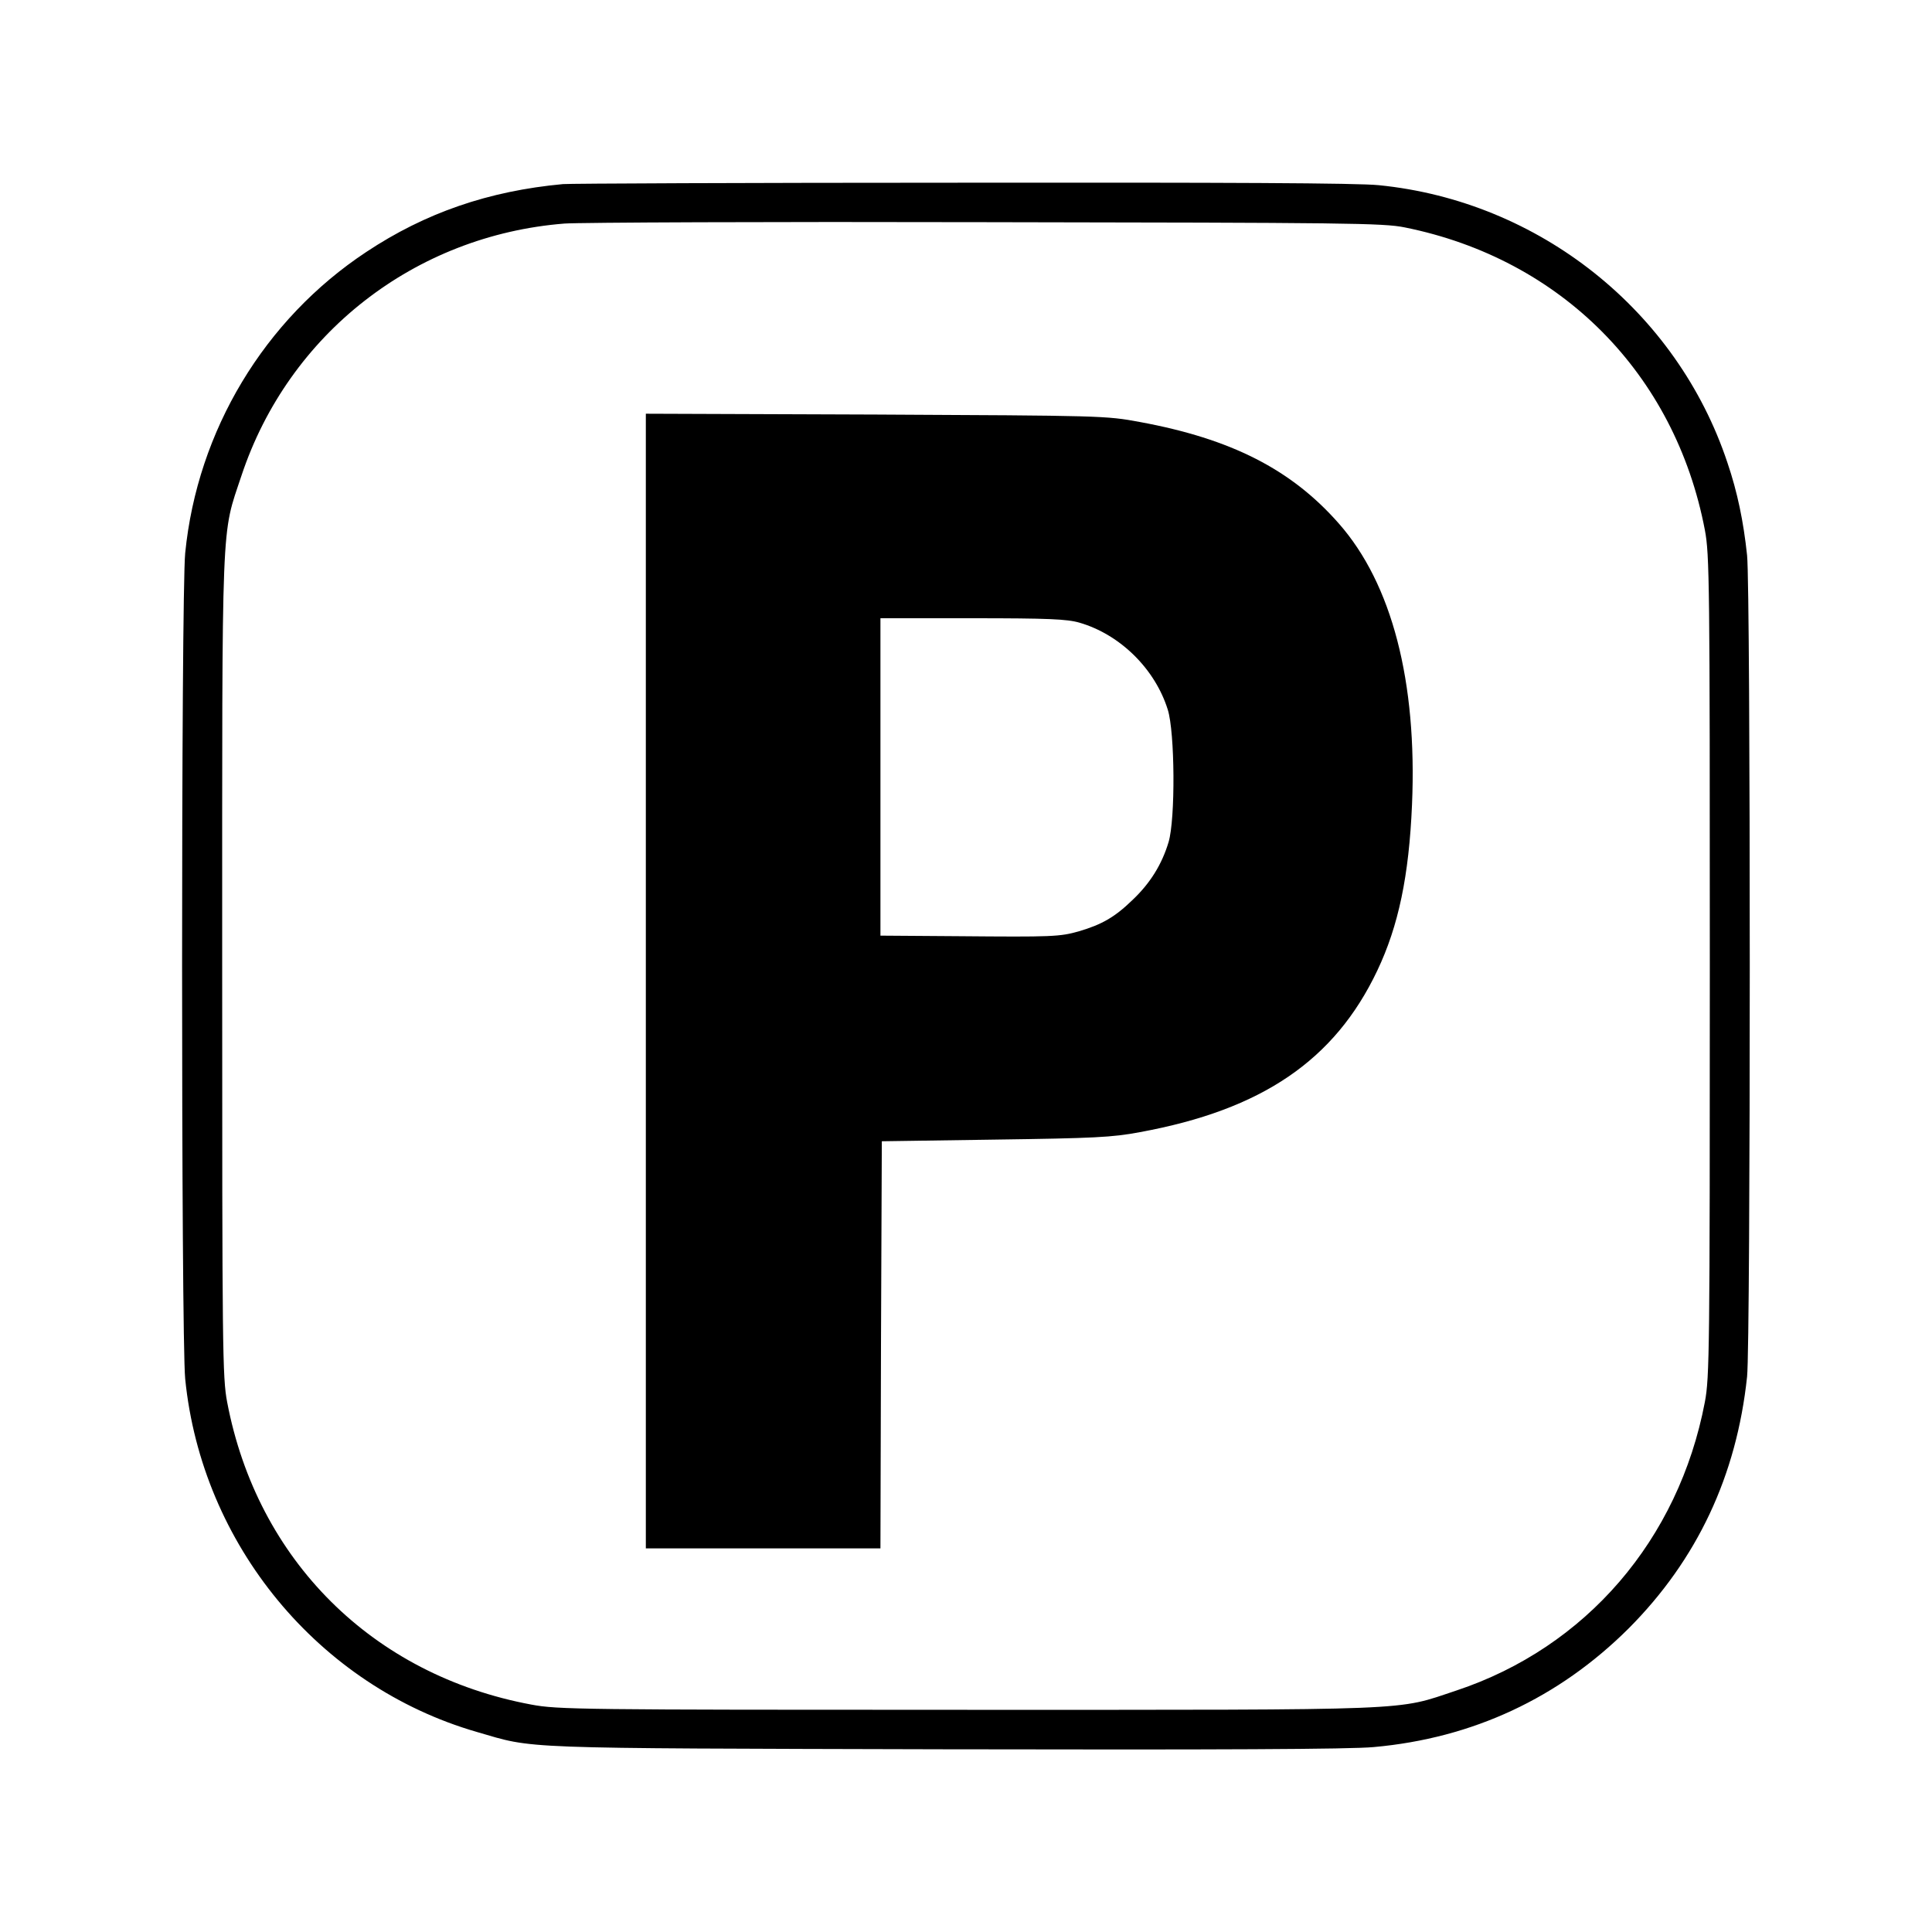
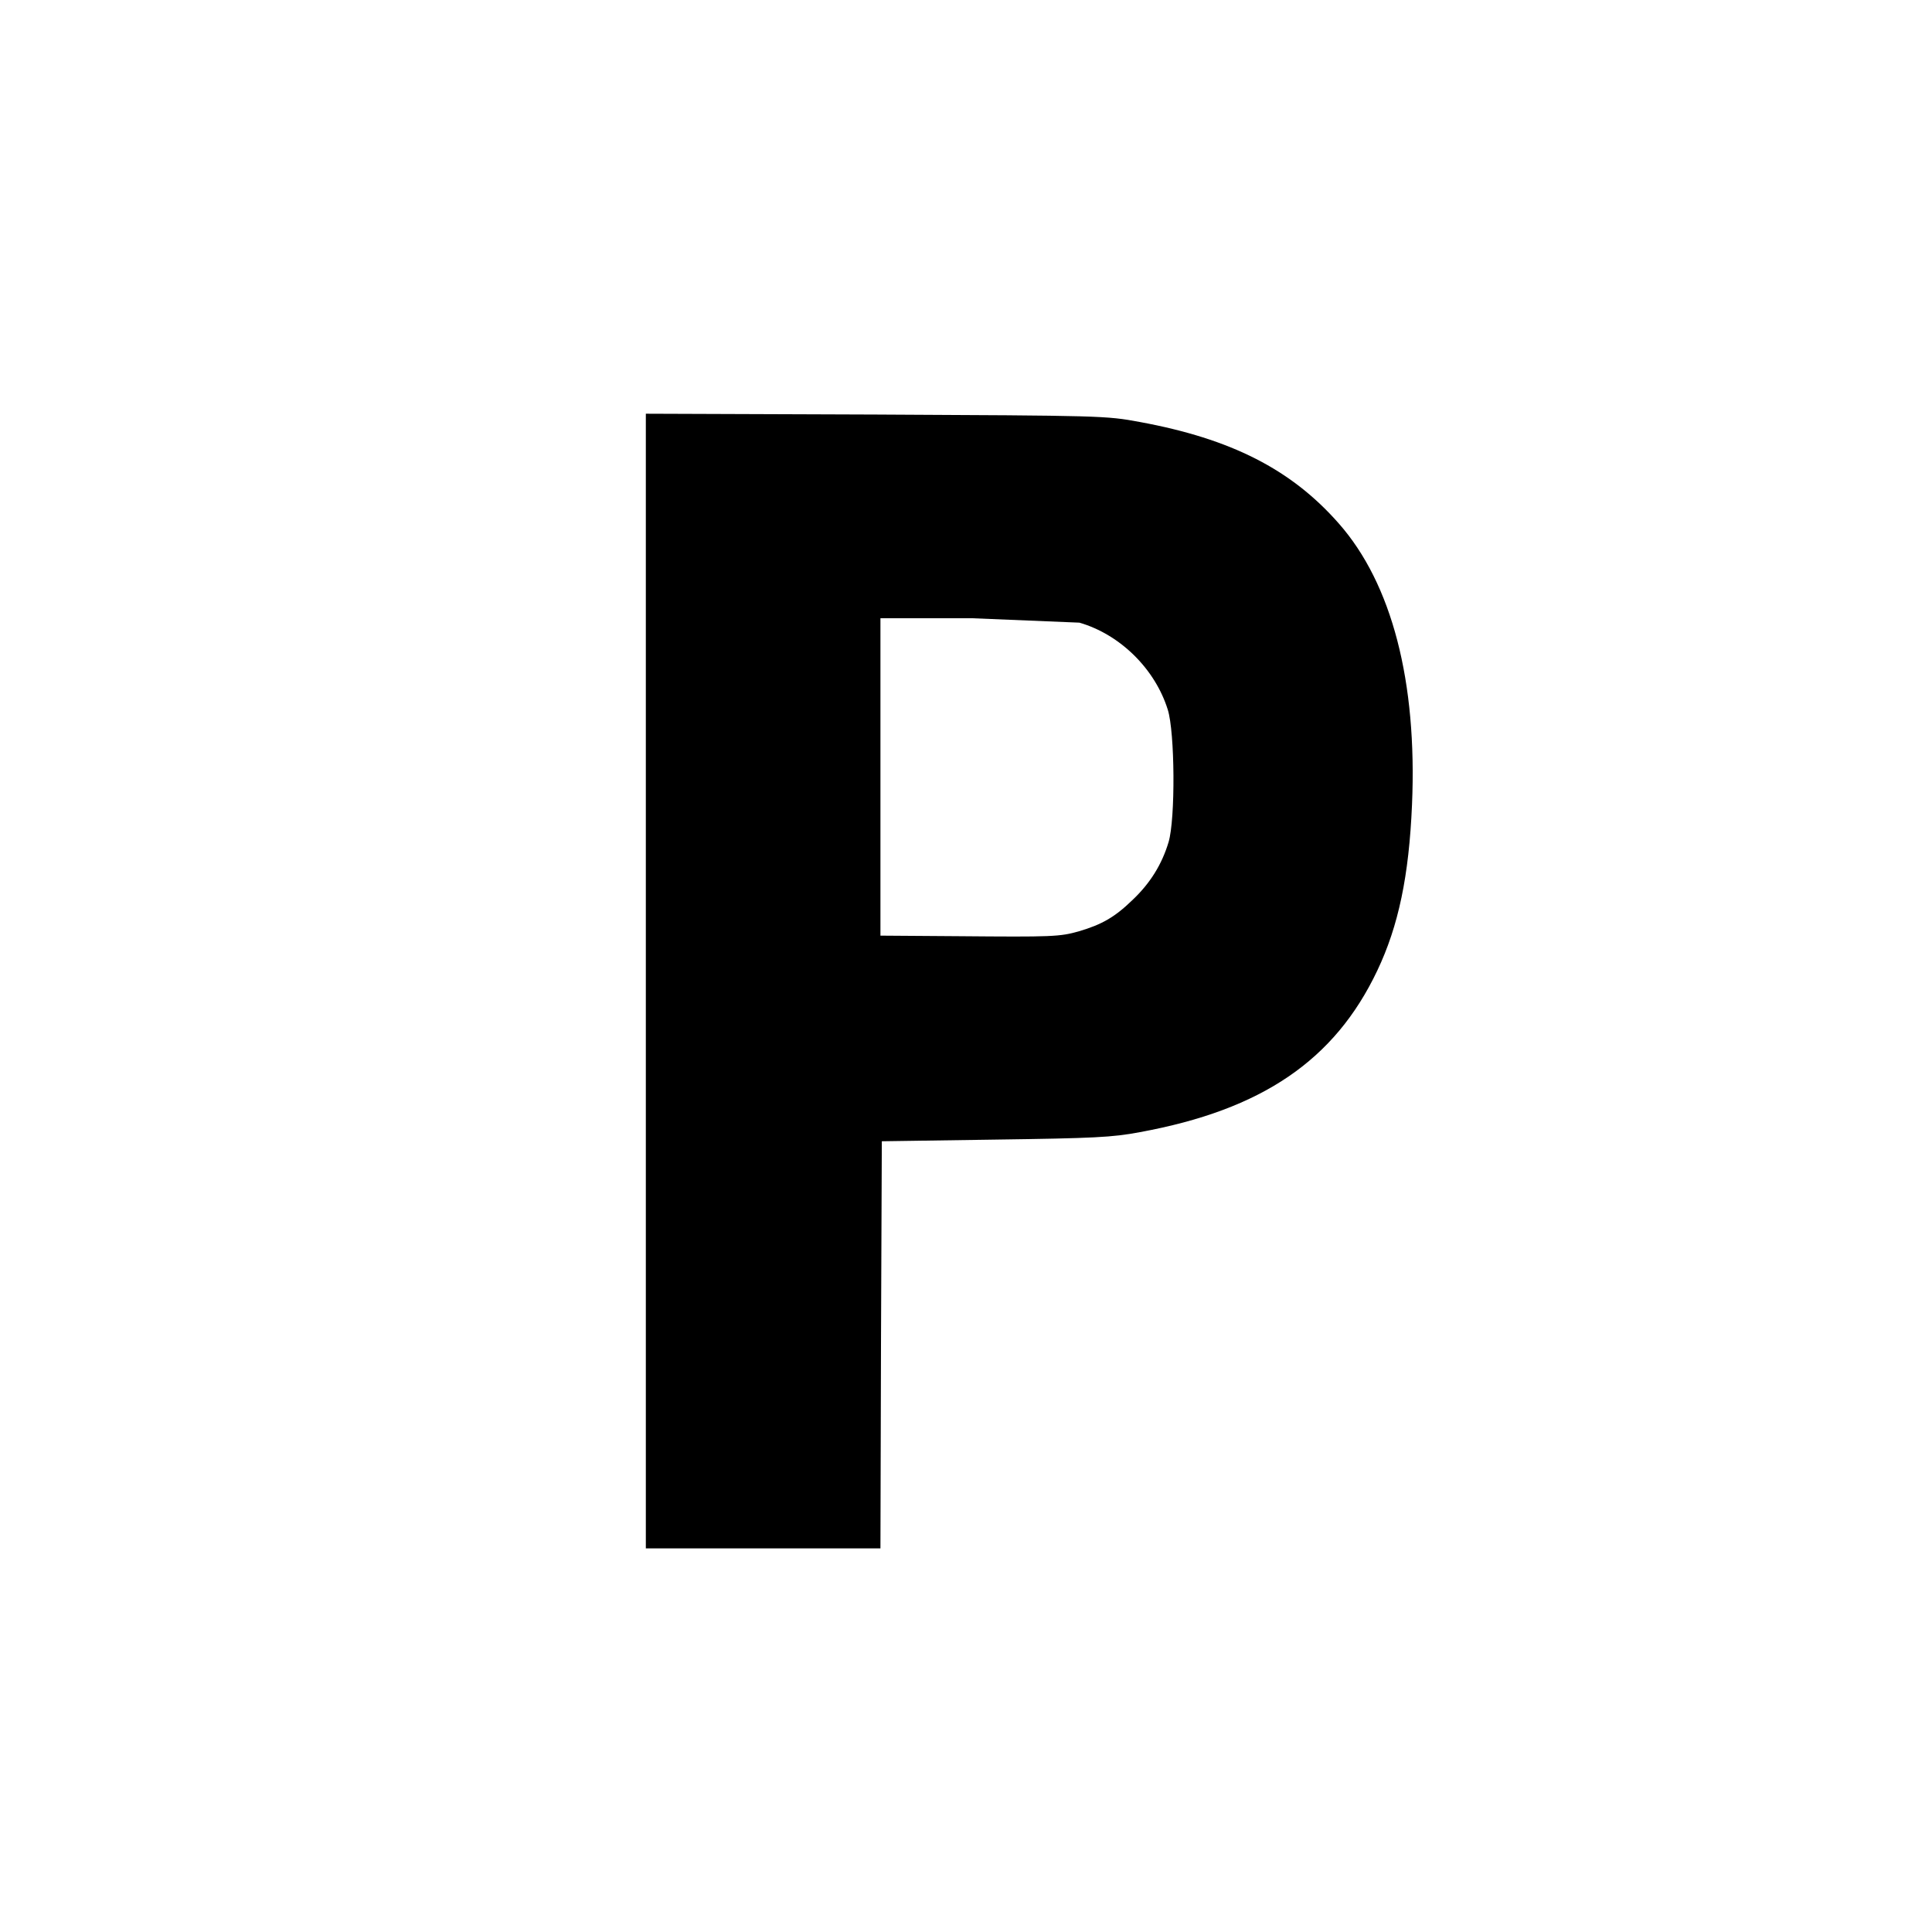
<svg xmlns="http://www.w3.org/2000/svg" version="1.0" width="700pt" height="700pt" viewBox="0 0 700 700" preserveAspectRatio="xMidYMid meet">
  <g transform="translate(0,700) scale(0.1,-0.1)" fill="#000000" stroke="none">
-     <path d="M2040 6333 c-270 -25 -499 -104 -713 -246 -369 -244 -612 -647 -656 -1091 -15 -152 -15 -2840 0 -2992 60 -600 483 -1113 1056 -1279 214 -62 122 -59 1693 -63 996 -2 1472 0 1557 8 359 32 671 178 924 430 248 249 391 553 429 912 13 124 13 2852 0 2976 -13 123 -35 229 -71 335 -183 551 -682 948 -1263 1006 -75 8 -559 10 -1515 9 -773 0 -1422 -3 -1441 -5z m3050 -157 c566 -114 979 -530 1087 -1096 17 -89 18 -189 18 -1580 0 -1391 -1 -1491 -18 -1580 -95 -499 -431 -889 -900 -1045 -223 -74 -121 -70 -1772 -70 -1403 0 -1485 1 -1580 19 -575 107 -993 523 -1102 1096 -17 89 -18 189 -18 1580 0 1657 -4 1554 70 1777 171 514 628 870 1170 913 55 4 744 7 1530 5 1304 -2 1437 -3 1515 -19z" />
-     <path d="M2340 3446 l0 -2056 425 0 425 0 2 738 3 737 410 6 c358 5 425 8 525 27 443 81 706 261 860 585 77 162 115 343 126 602 19 446 -73 800 -265 1018 -172 196 -390 307 -721 368 -123 23 -140 23 -957 27 l-833 3 0 -2055z m1571 1298 c148 -43 274 -168 320 -315 26 -82 28 -396 3 -480 -24 -80 -66 -149 -132 -211 -64 -62 -111 -88 -192 -112 -70 -20 -96 -21 -437 -18 l-283 2 0 575 0 575 333 0 c275 0 343 -3 388 -16z" />
+     <path d="M2340 3446 l0 -2056 425 0 425 0 2 738 3 737 410 6 c358 5 425 8 525 27 443 81 706 261 860 585 77 162 115 343 126 602 19 446 -73 800 -265 1018 -172 196 -390 307 -721 368 -123 23 -140 23 -957 27 l-833 3 0 -2055z m1571 1298 c148 -43 274 -168 320 -315 26 -82 28 -396 3 -480 -24 -80 -66 -149 -132 -211 -64 -62 -111 -88 -192 -112 -70 -20 -96 -21 -437 -18 l-283 2 0 575 0 575 333 0 z" />
  </g>
</svg>